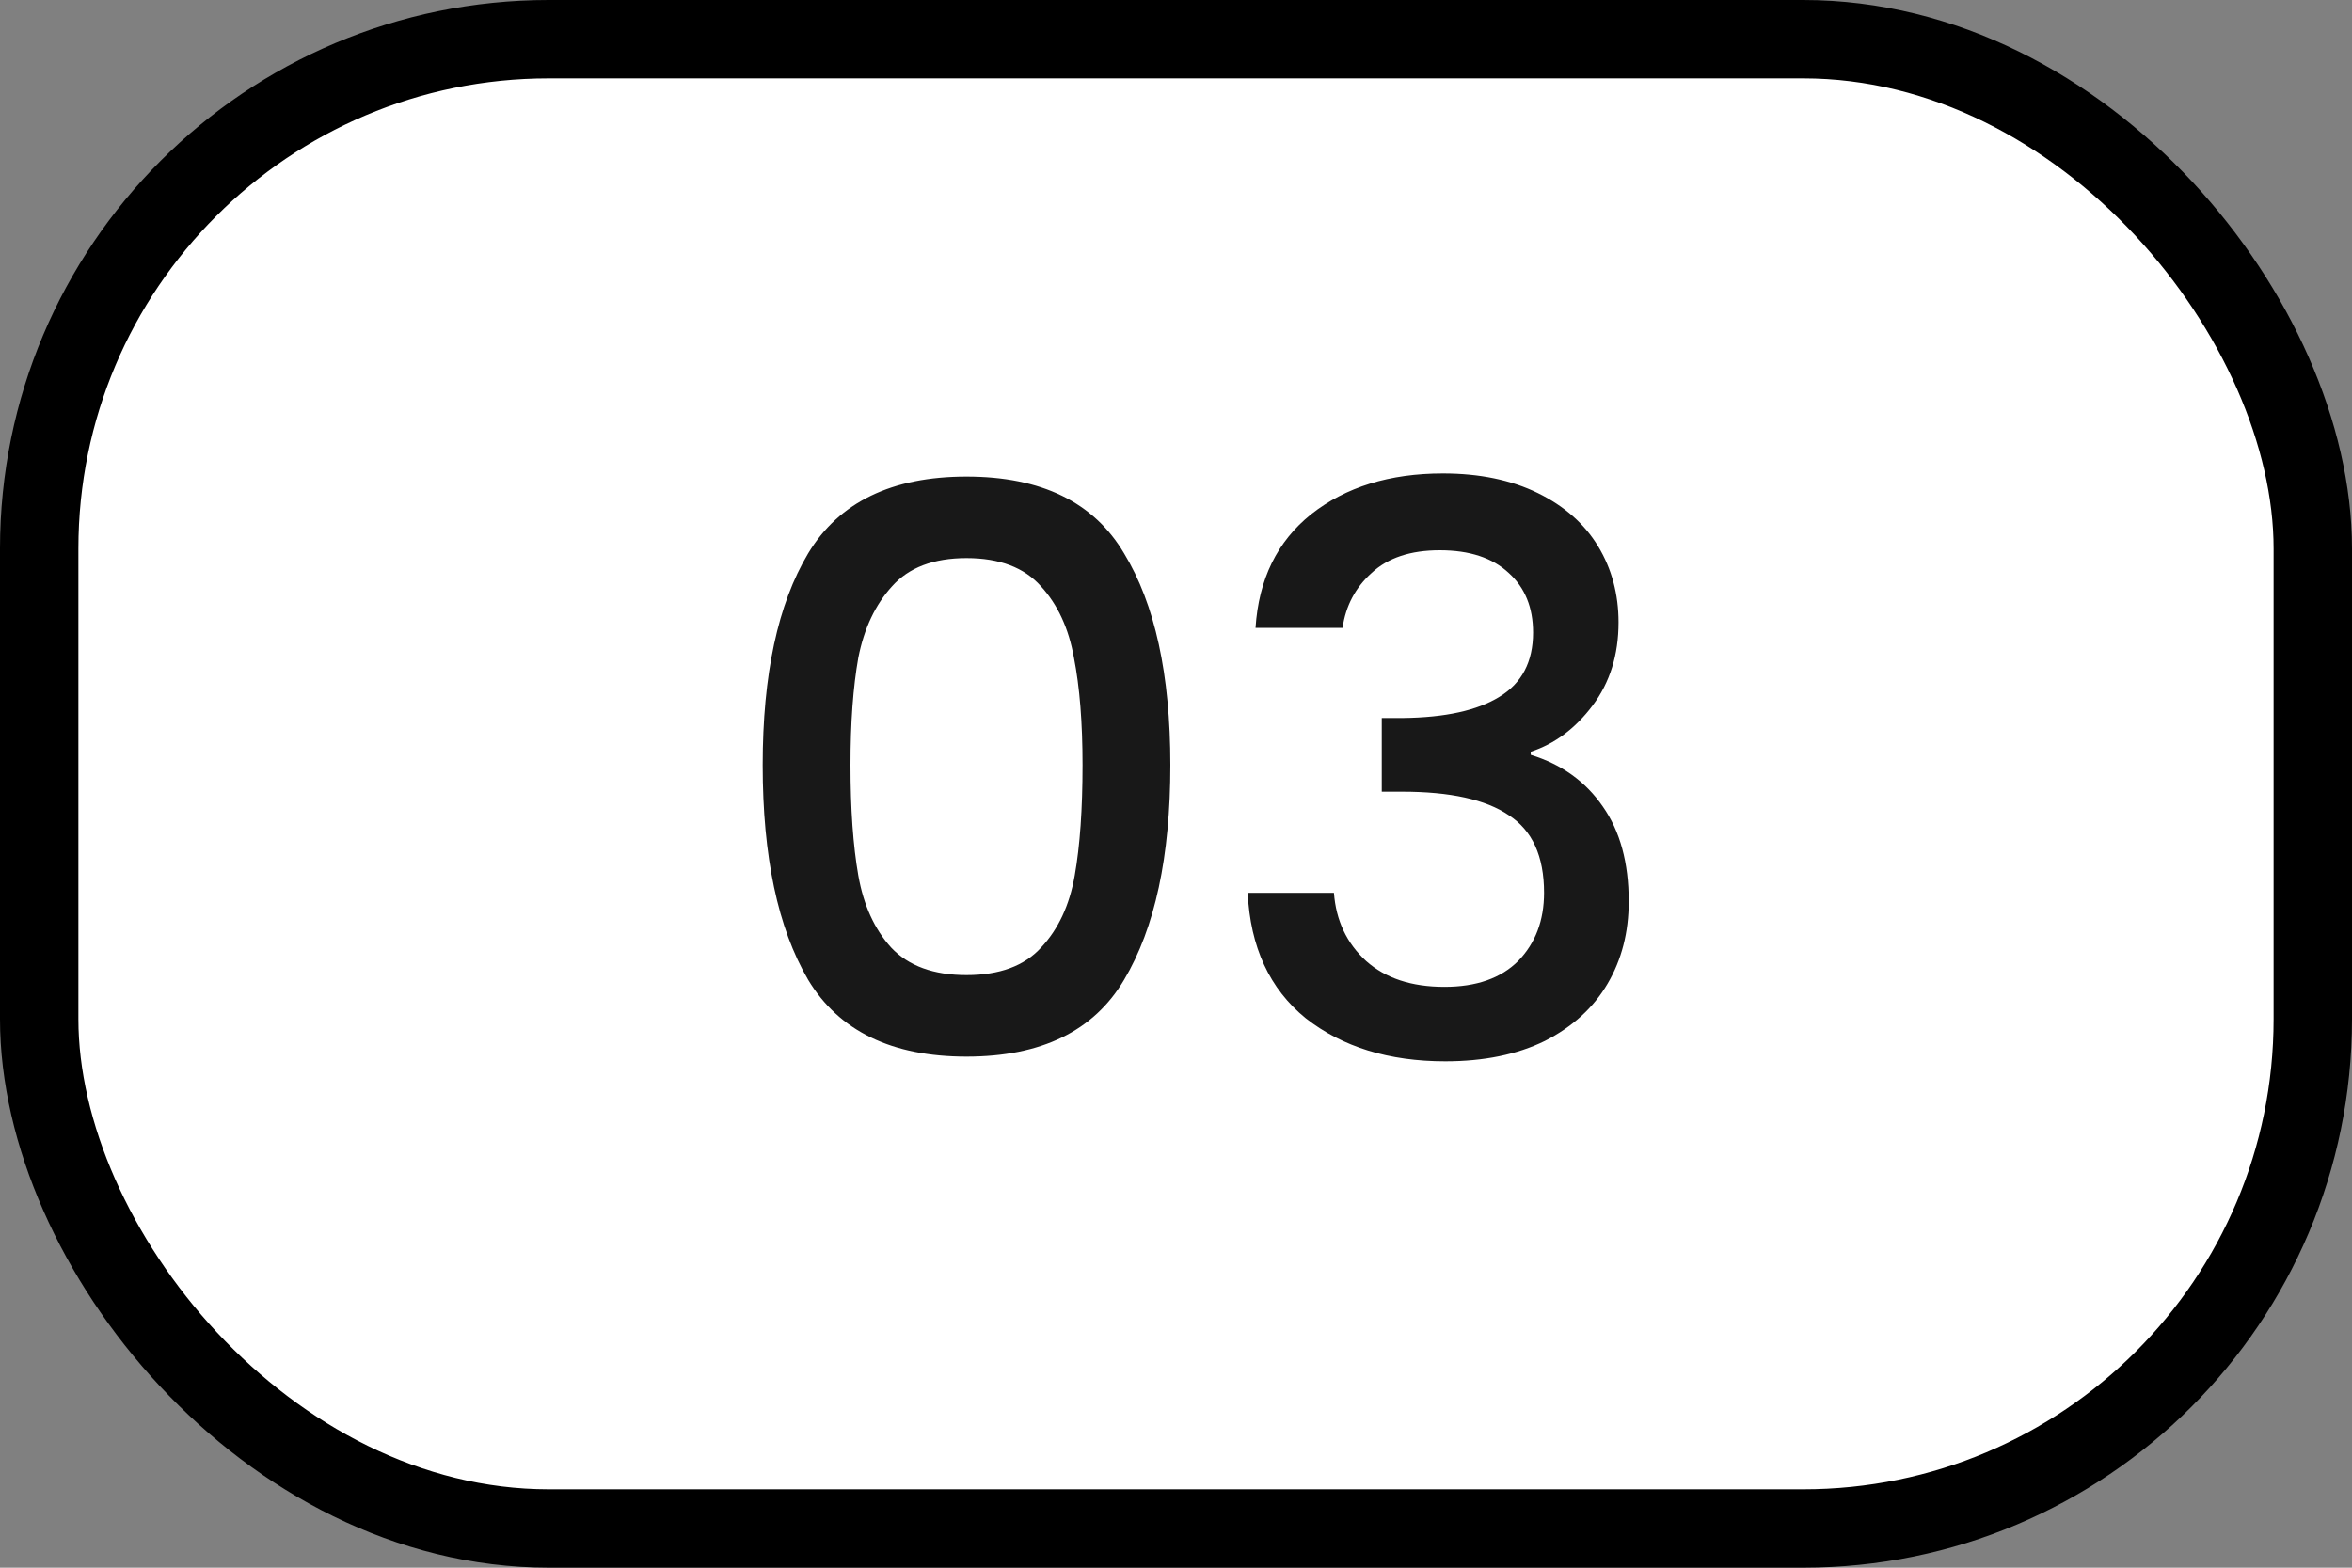
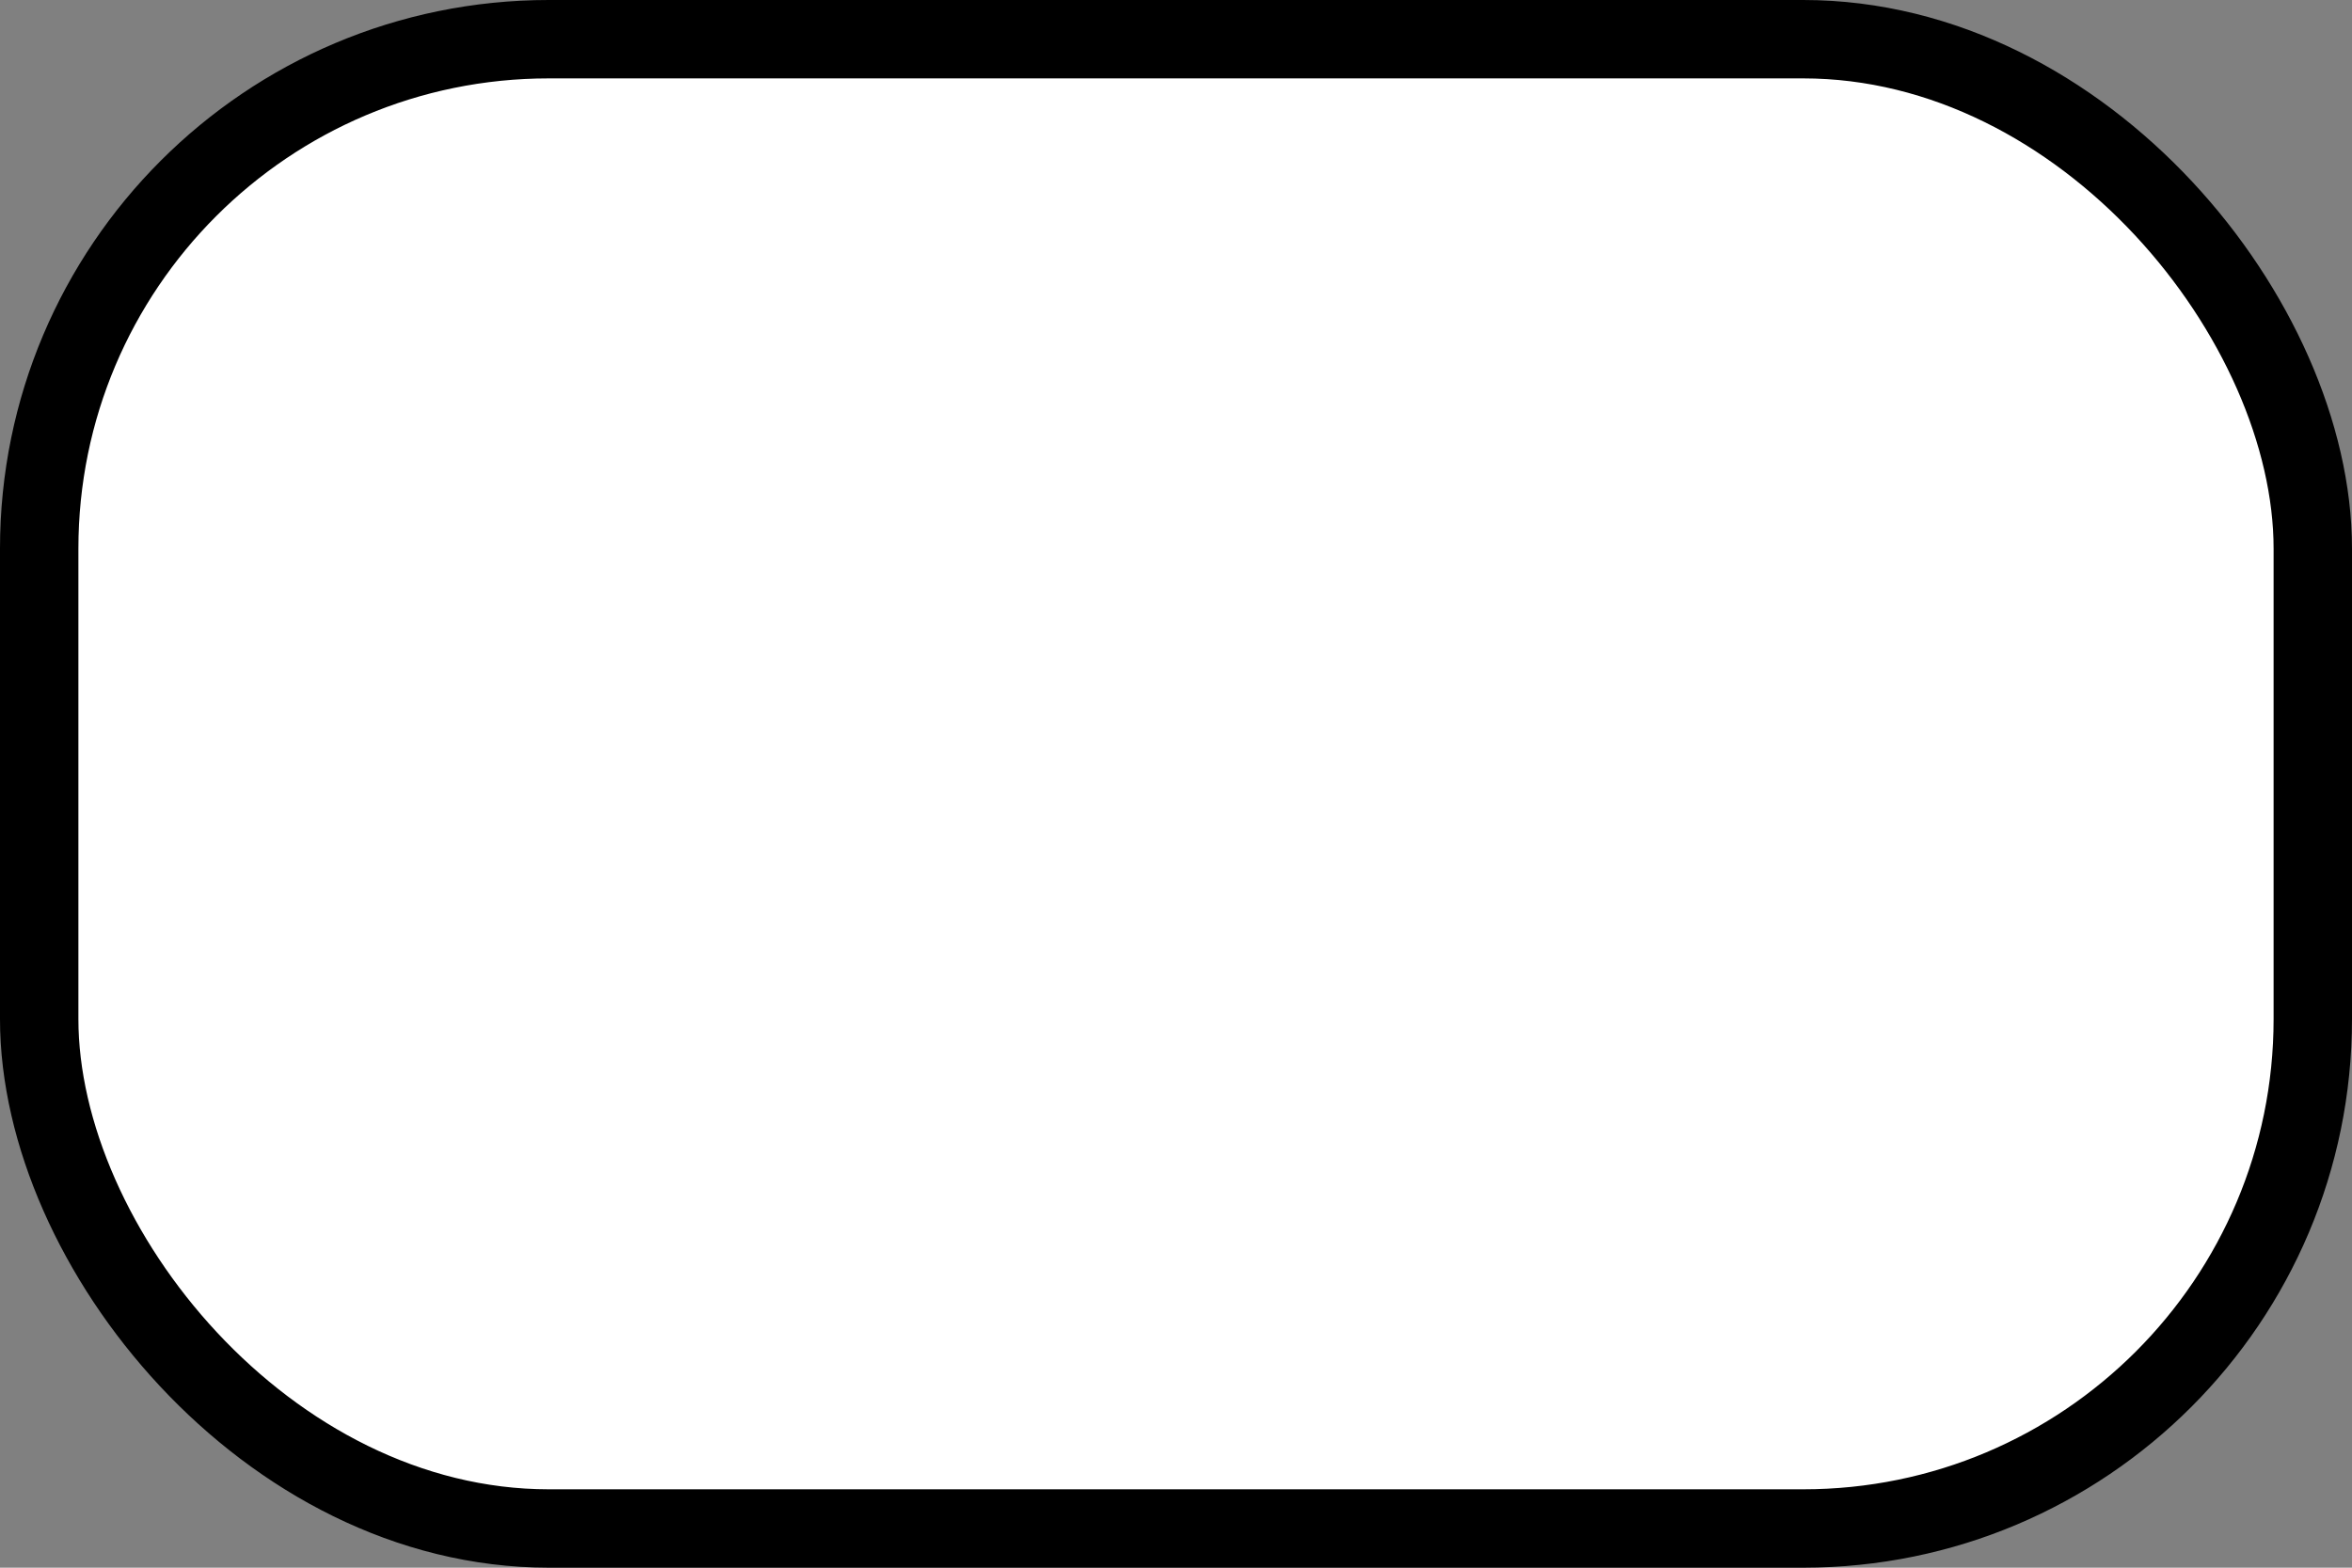
<svg xmlns="http://www.w3.org/2000/svg" width="60" height="40" viewBox="0 0 60 40" fill="none">
  <rect x="0" y="0" width="60" height="40" fill="#808080" stroke="none" />
  <rect x="1" y="1" width="58" height="38" rx="13" fill="white" stroke="black" stroke-width="2" />
-   <path d="M19.456 19.52C19.456 17.213 19.843 15.413 20.616 14.12C21.403 12.813 22.75 12.16 24.656 12.16C26.563 12.16 27.903 12.813 28.676 14.12C29.463 15.413 29.856 17.213 29.856 19.52C29.856 21.853 29.463 23.68 28.676 25C27.903 26.307 26.563 26.96 24.656 26.96C22.75 26.96 21.403 26.307 20.616 25C19.843 23.68 19.456 21.853 19.456 19.52ZM27.616 19.52C27.616 18.44 27.543 17.527 27.396 16.78C27.263 16.033 26.983 15.427 26.556 14.96C26.13 14.48 25.496 14.24 24.656 14.24C23.816 14.24 23.183 14.48 22.756 14.96C22.33 15.427 22.043 16.033 21.896 16.78C21.763 17.527 21.696 18.44 21.696 19.52C21.696 20.64 21.763 21.58 21.896 22.34C22.03 23.1 22.31 23.713 22.736 24.18C23.176 24.647 23.816 24.88 24.656 24.88C25.496 24.88 26.13 24.647 26.556 24.18C26.996 23.713 27.283 23.1 27.416 22.34C27.55 21.58 27.616 20.64 27.616 19.52ZM32.029 16.02C32.109 14.78 32.582 13.813 33.449 13.12C34.329 12.427 35.449 12.08 36.809 12.08C37.742 12.08 38.549 12.247 39.229 12.58C39.909 12.913 40.422 13.367 40.769 13.94C41.115 14.513 41.289 15.16 41.289 15.88C41.289 16.707 41.069 17.413 40.629 18C40.189 18.587 39.662 18.98 39.049 19.18V19.26C39.835 19.5 40.449 19.94 40.889 20.58C41.329 21.207 41.549 22.013 41.549 23C41.549 23.787 41.369 24.487 41.009 25.1C40.649 25.713 40.115 26.2 39.409 26.56C38.702 26.907 37.855 27.08 36.869 27.08C35.429 27.08 34.242 26.713 33.309 25.98C32.389 25.233 31.895 24.167 31.829 22.78H34.029C34.082 23.487 34.355 24.067 34.849 24.52C35.342 24.96 36.009 25.18 36.849 25.18C37.662 25.18 38.289 24.96 38.729 24.52C39.169 24.067 39.389 23.487 39.389 22.78C39.389 21.847 39.089 21.187 38.489 20.8C37.902 20.4 36.995 20.2 35.769 20.2H35.249V18.32H35.789C36.869 18.307 37.689 18.127 38.249 17.78C38.822 17.433 39.109 16.887 39.109 16.14C39.109 15.5 38.902 14.993 38.489 14.62C38.075 14.233 37.489 14.04 36.729 14.04C35.982 14.04 35.402 14.233 34.989 14.62C34.575 14.993 34.329 15.46 34.249 16.02H32.029Z" fill="#181818" />
</svg>